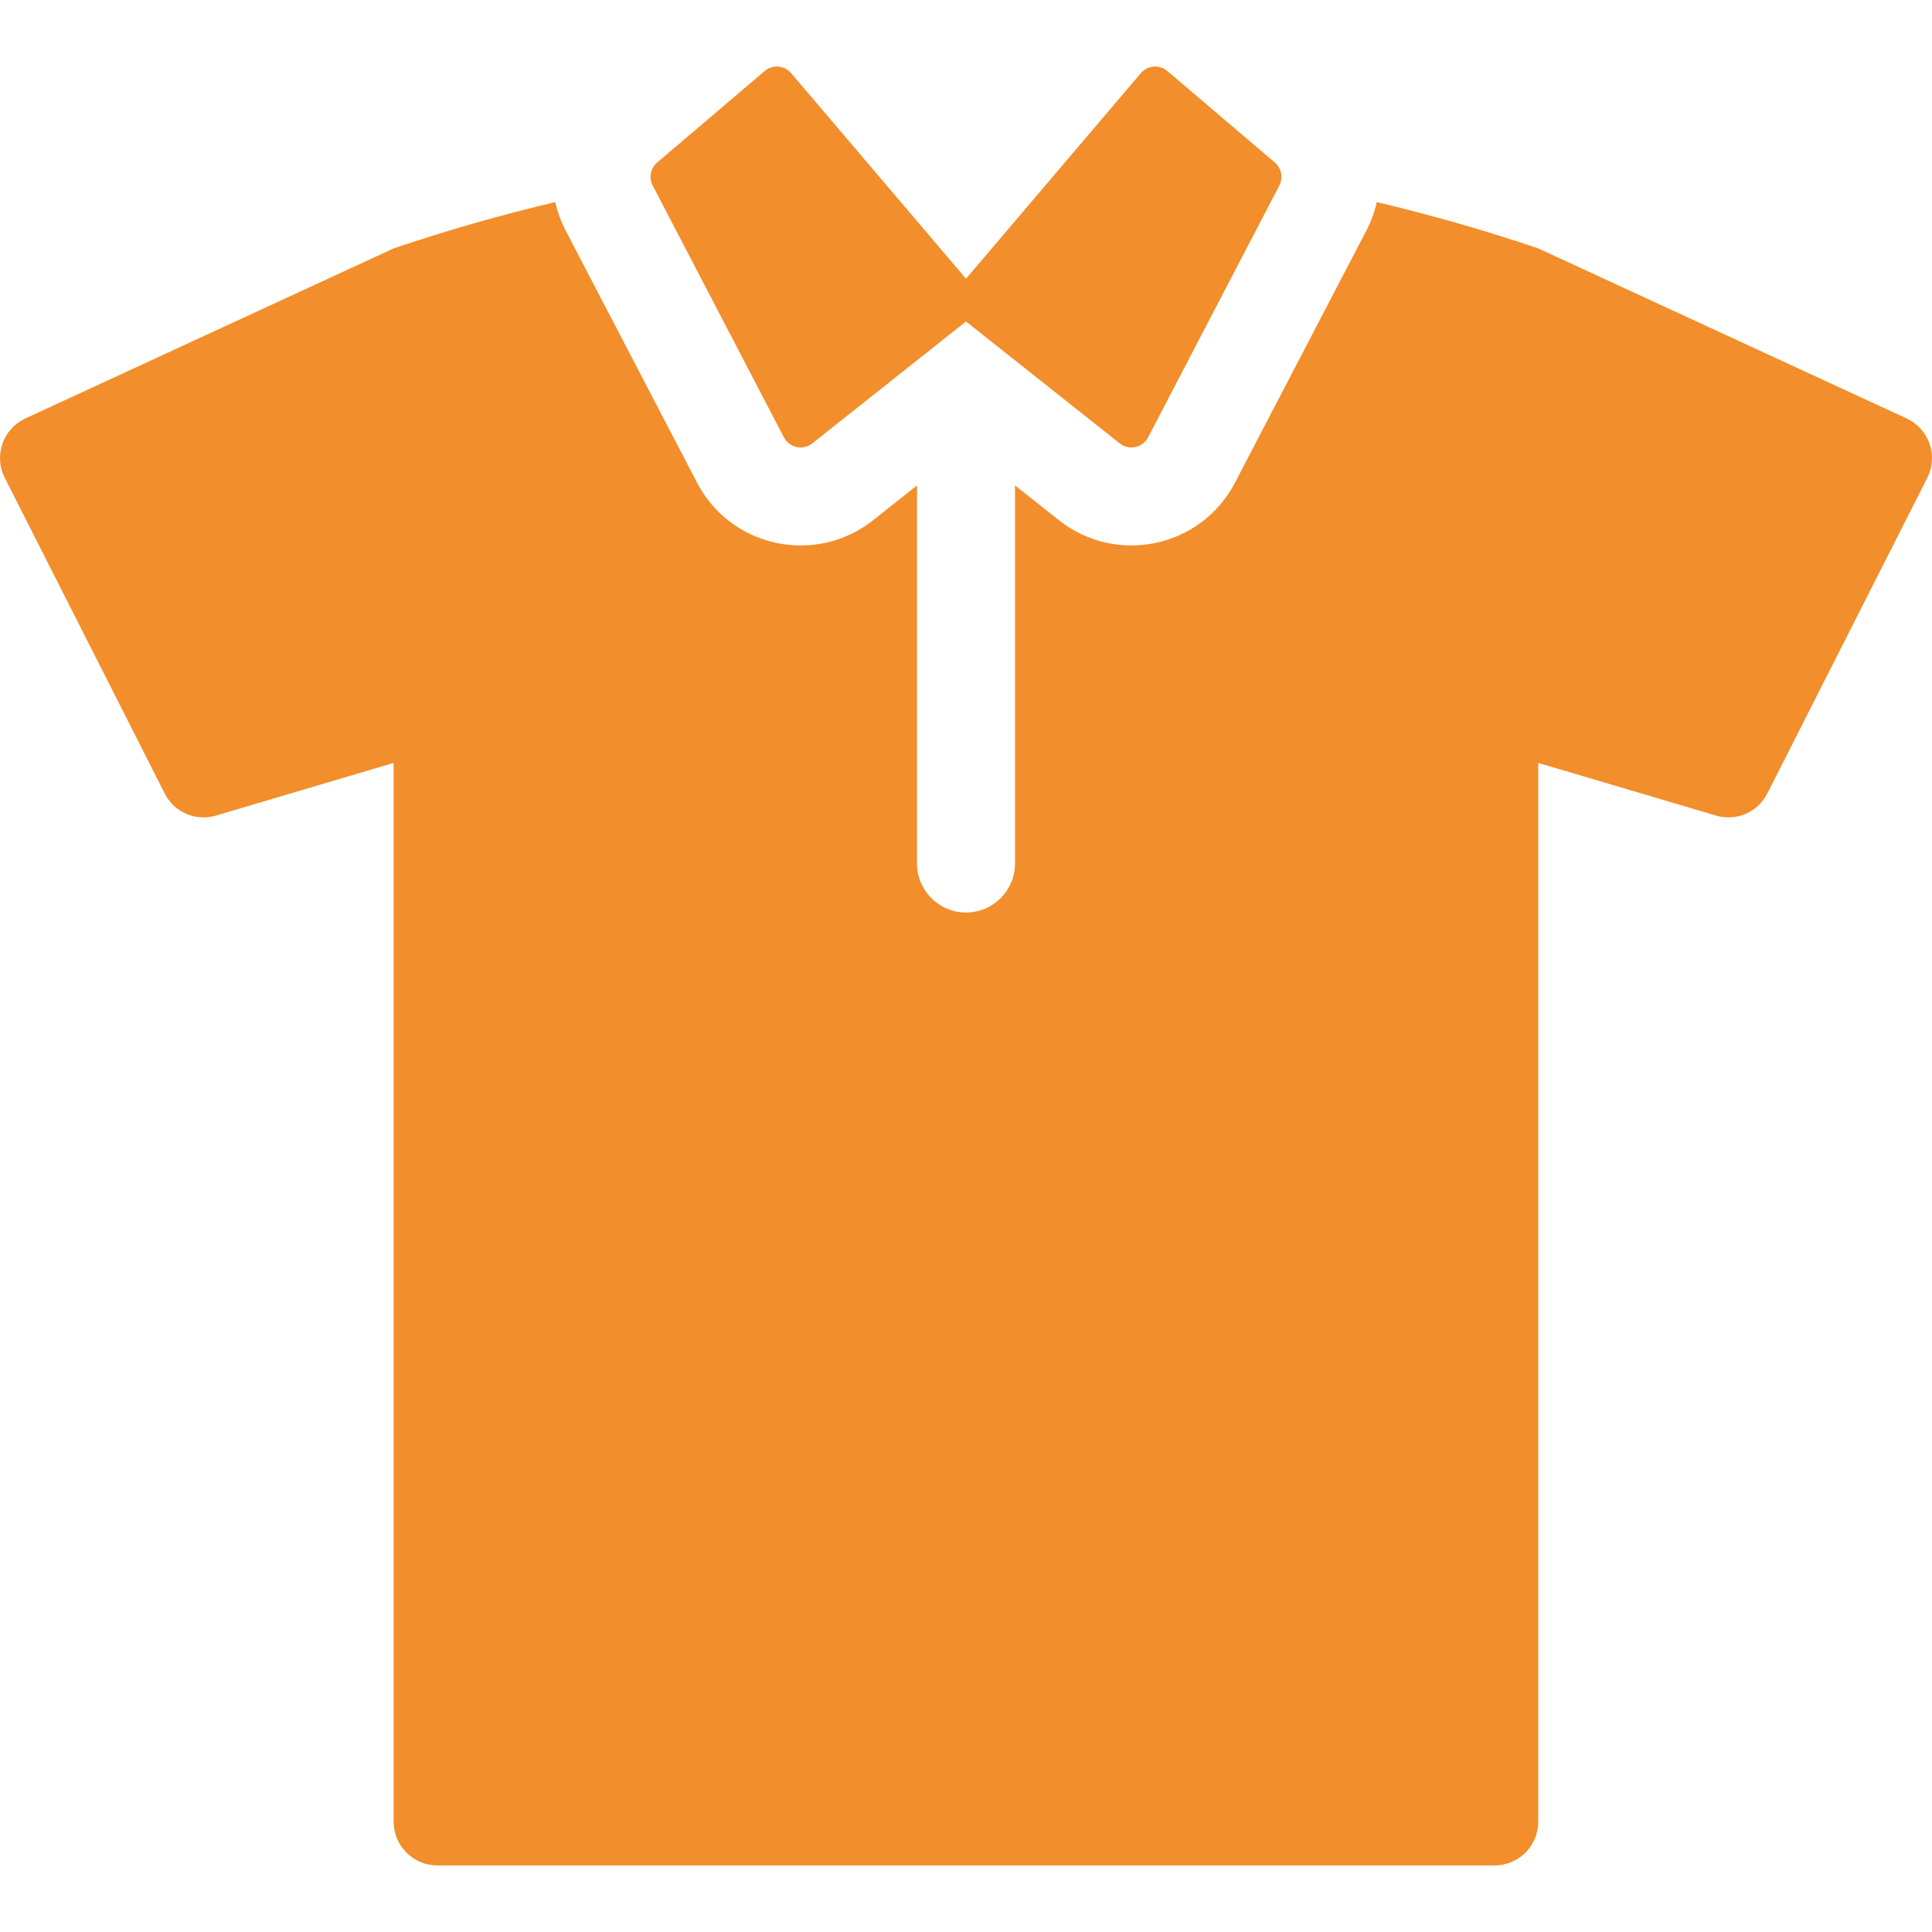
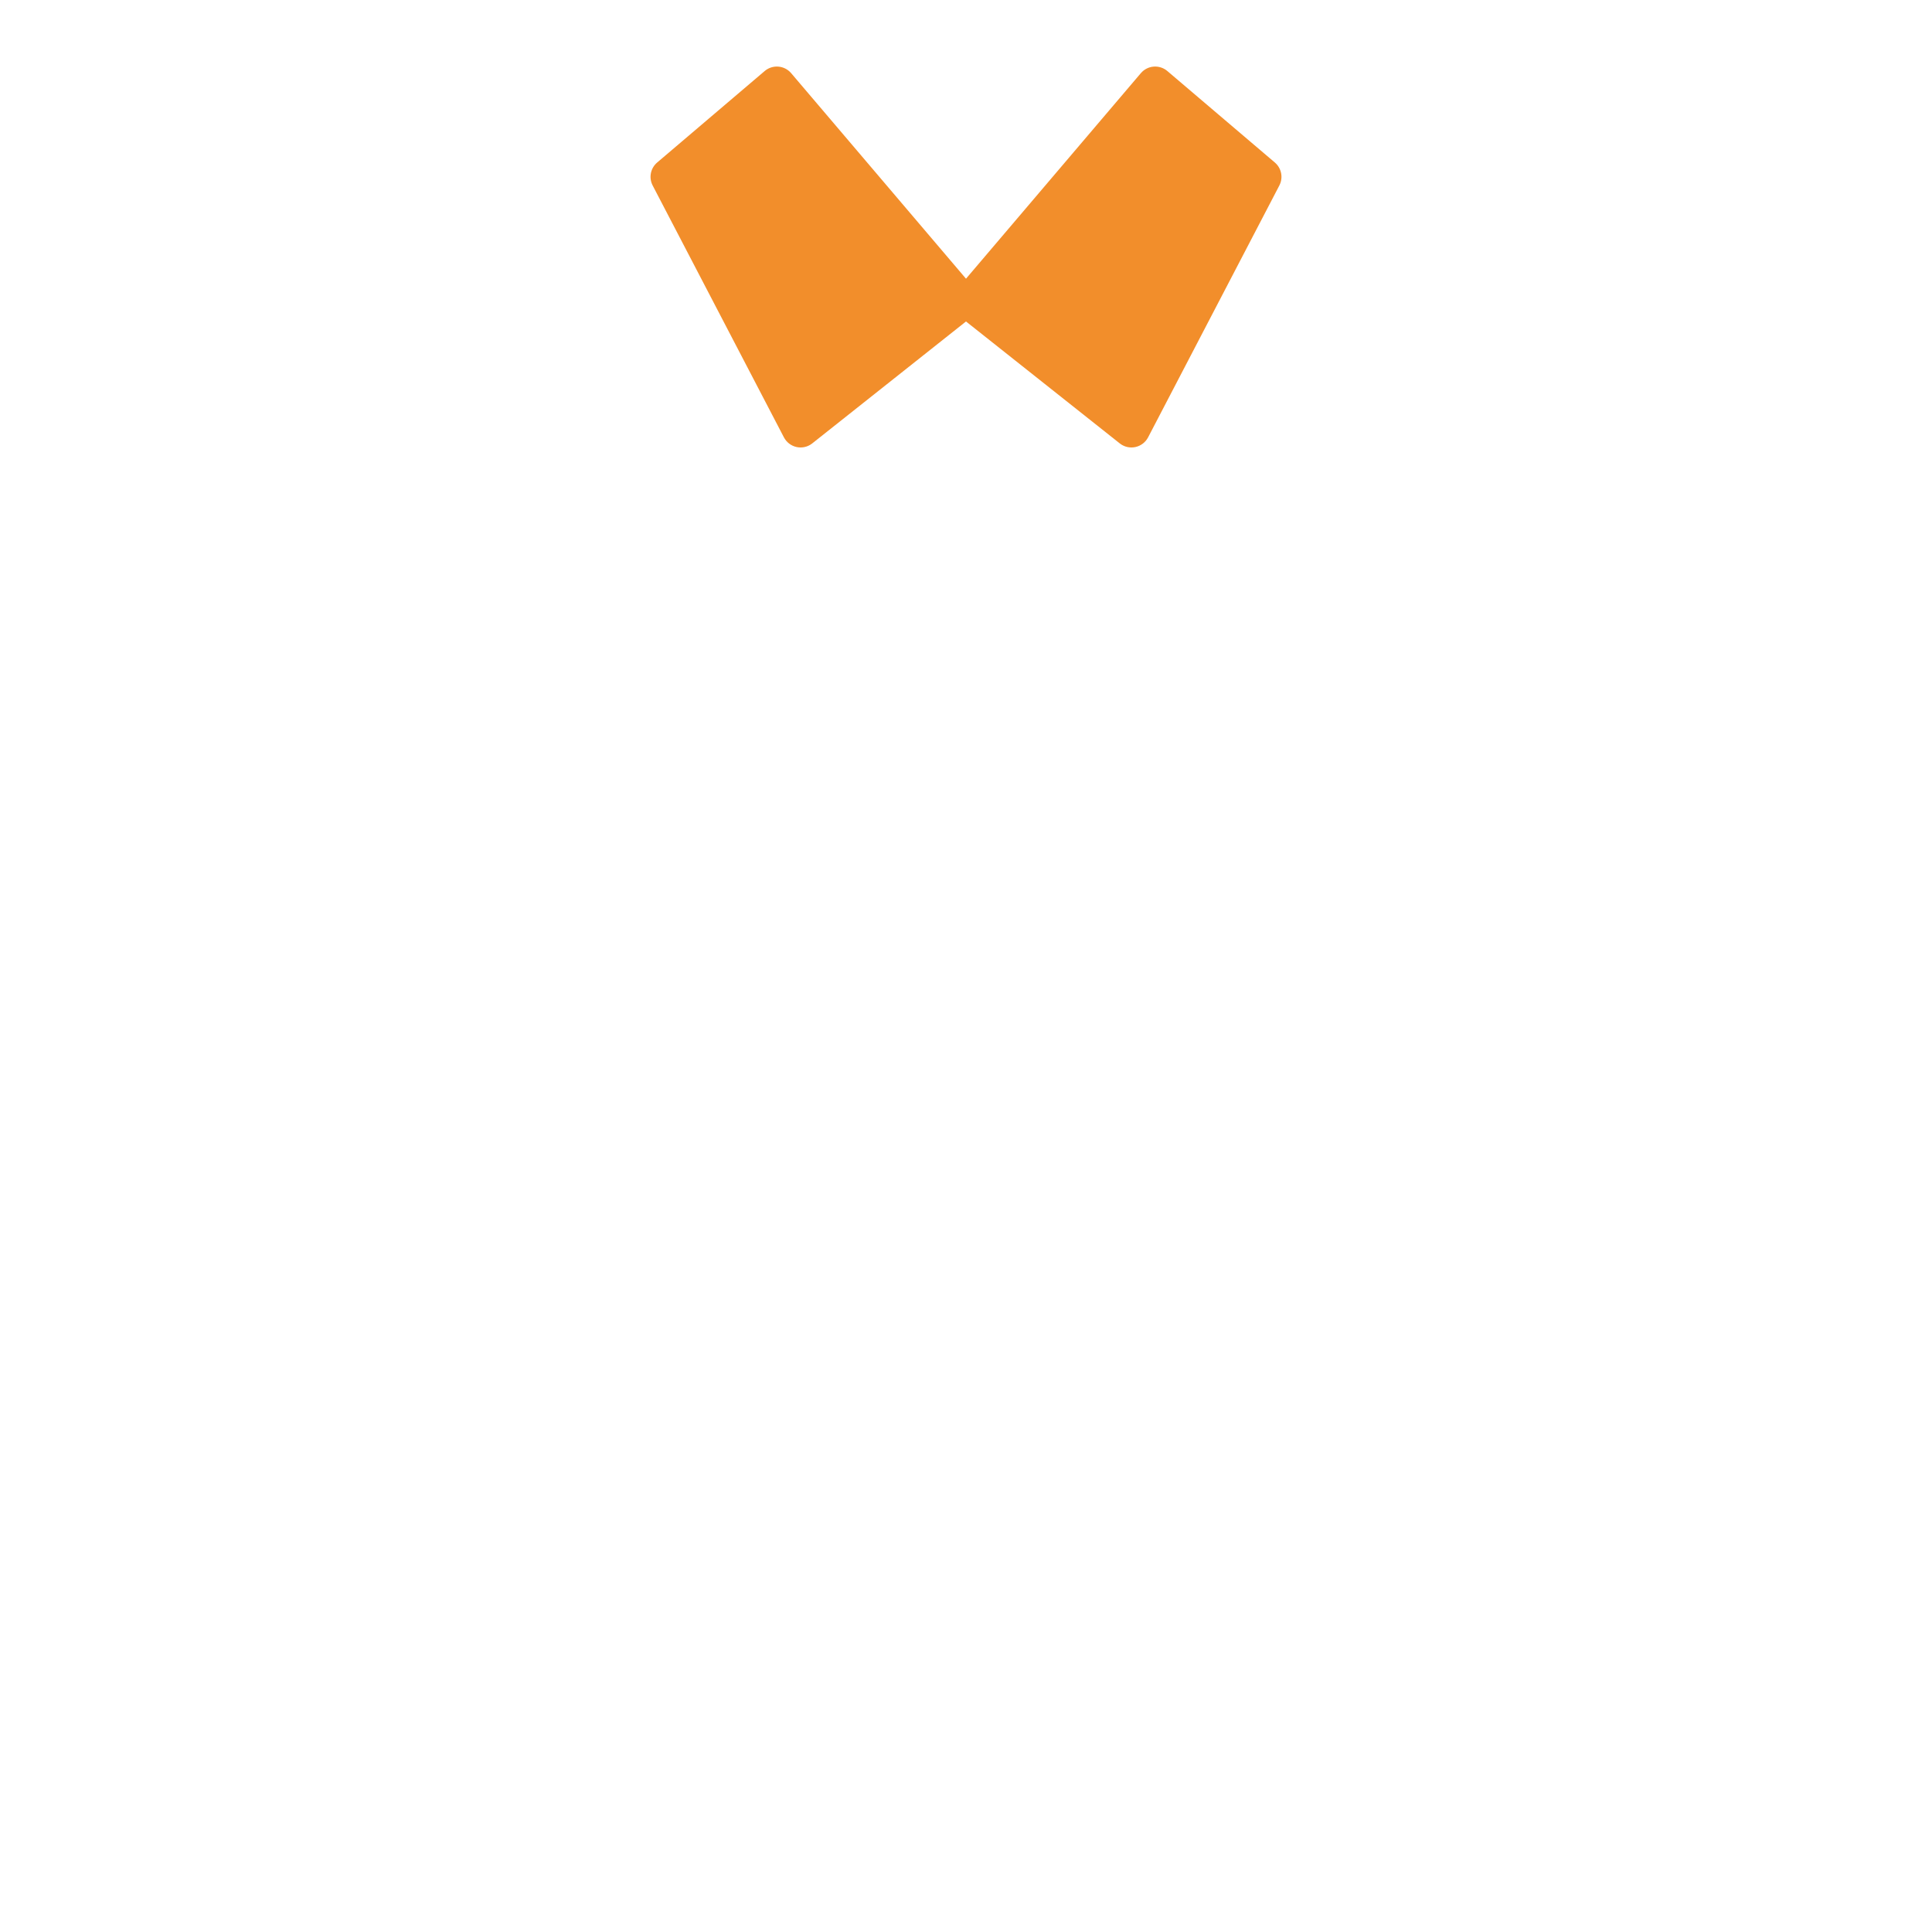
<svg xmlns="http://www.w3.org/2000/svg" version="1.1" id="Capa_1" x="0px" y="0px" viewBox="0 0 295.721 295.721" style="enable-background:new 0 0 295.721 295.721;" xml:space="preserve" width="512px" height="512px" class="">
  <g>
    <g>
-       <path d="M295.353,67.922c-0.608-1.707-1.874-3.11-3.522-3.876L235.45,38.019c-8.146-2.76-16.398-5.116-24.718-7.085   c-0.337,1.497-0.868,2.972-1.608,4.391l-20.089,38.551c-5.213,10.002-18.206,12.684-26.959,5.745l-6.714-5.324v57.876   c0,4.143-3.357,7.5-7.5,7.5c-4.143,0-7.5-3.357-7.5-7.5V74.298l-6.715,5.325c-8.764,6.948-21.752,4.243-26.958-5.747l-20.089-38.55   c-0.74-1.419-1.271-2.895-1.608-4.391c-8.322,1.969-16.579,4.325-24.738,7.085L3.891,64.045c-1.658,0.766-2.934,2.169-3.513,3.876   c-0.599,1.727-0.49,3.593,0.354,5.222l24.475,48.303c1.443,2.885,4.759,4.318,7.861,3.386l27.185-8.057v162.076   c0,3.68,3.003,6.683,6.693,6.683h161.831c3.681,0,6.674-3.003,6.674-6.683V116.776l27.204,8.057c3.101,0.933,6.4-0.501,7.862-3.386   L295,73.143C295.825,71.514,295.942,69.649,295.353,67.922z" data-original="#000000" class="active-path" data-old_color="#f28e2b" fill="#f28e2b" />
      <path d="M119.99,66.944c0.397,0.761,1.112,1.305,1.951,1.484c0.199,0.042,0.4,0.063,0.599,0.063c0.643,0,1.274-0.216,1.787-0.623   l23.534-18.662l23.534,18.662c0.513,0.407,1.144,0.623,1.787,0.623c0.2,0,0.401-0.021,0.6-0.063   c0.839-0.179,1.555-0.723,1.951-1.484l20.089-38.55c0.62-1.19,0.335-2.65-0.687-3.52l-16.456-14.001   c-0.522-0.444-1.183-0.686-1.863-0.686c-0.077,0-0.154,0.003-0.232,0.009c-0.76,0.061-1.465,0.422-1.96,1.003l-26.763,31.462   L121.098,11.2c-0.494-0.581-1.199-0.942-1.959-1.003c-0.077-0.006-0.155-0.009-0.232-0.009c-0.68,0-1.341,0.241-1.863,0.686   l-16.456,14.001c-1.022,0.869-1.307,2.33-0.687,3.52L119.99,66.944z" data-original="#000000" class="active-path" data-old_color="#f28e2b" fill="#f28e2b" />
    </g>
  </g>
</svg>